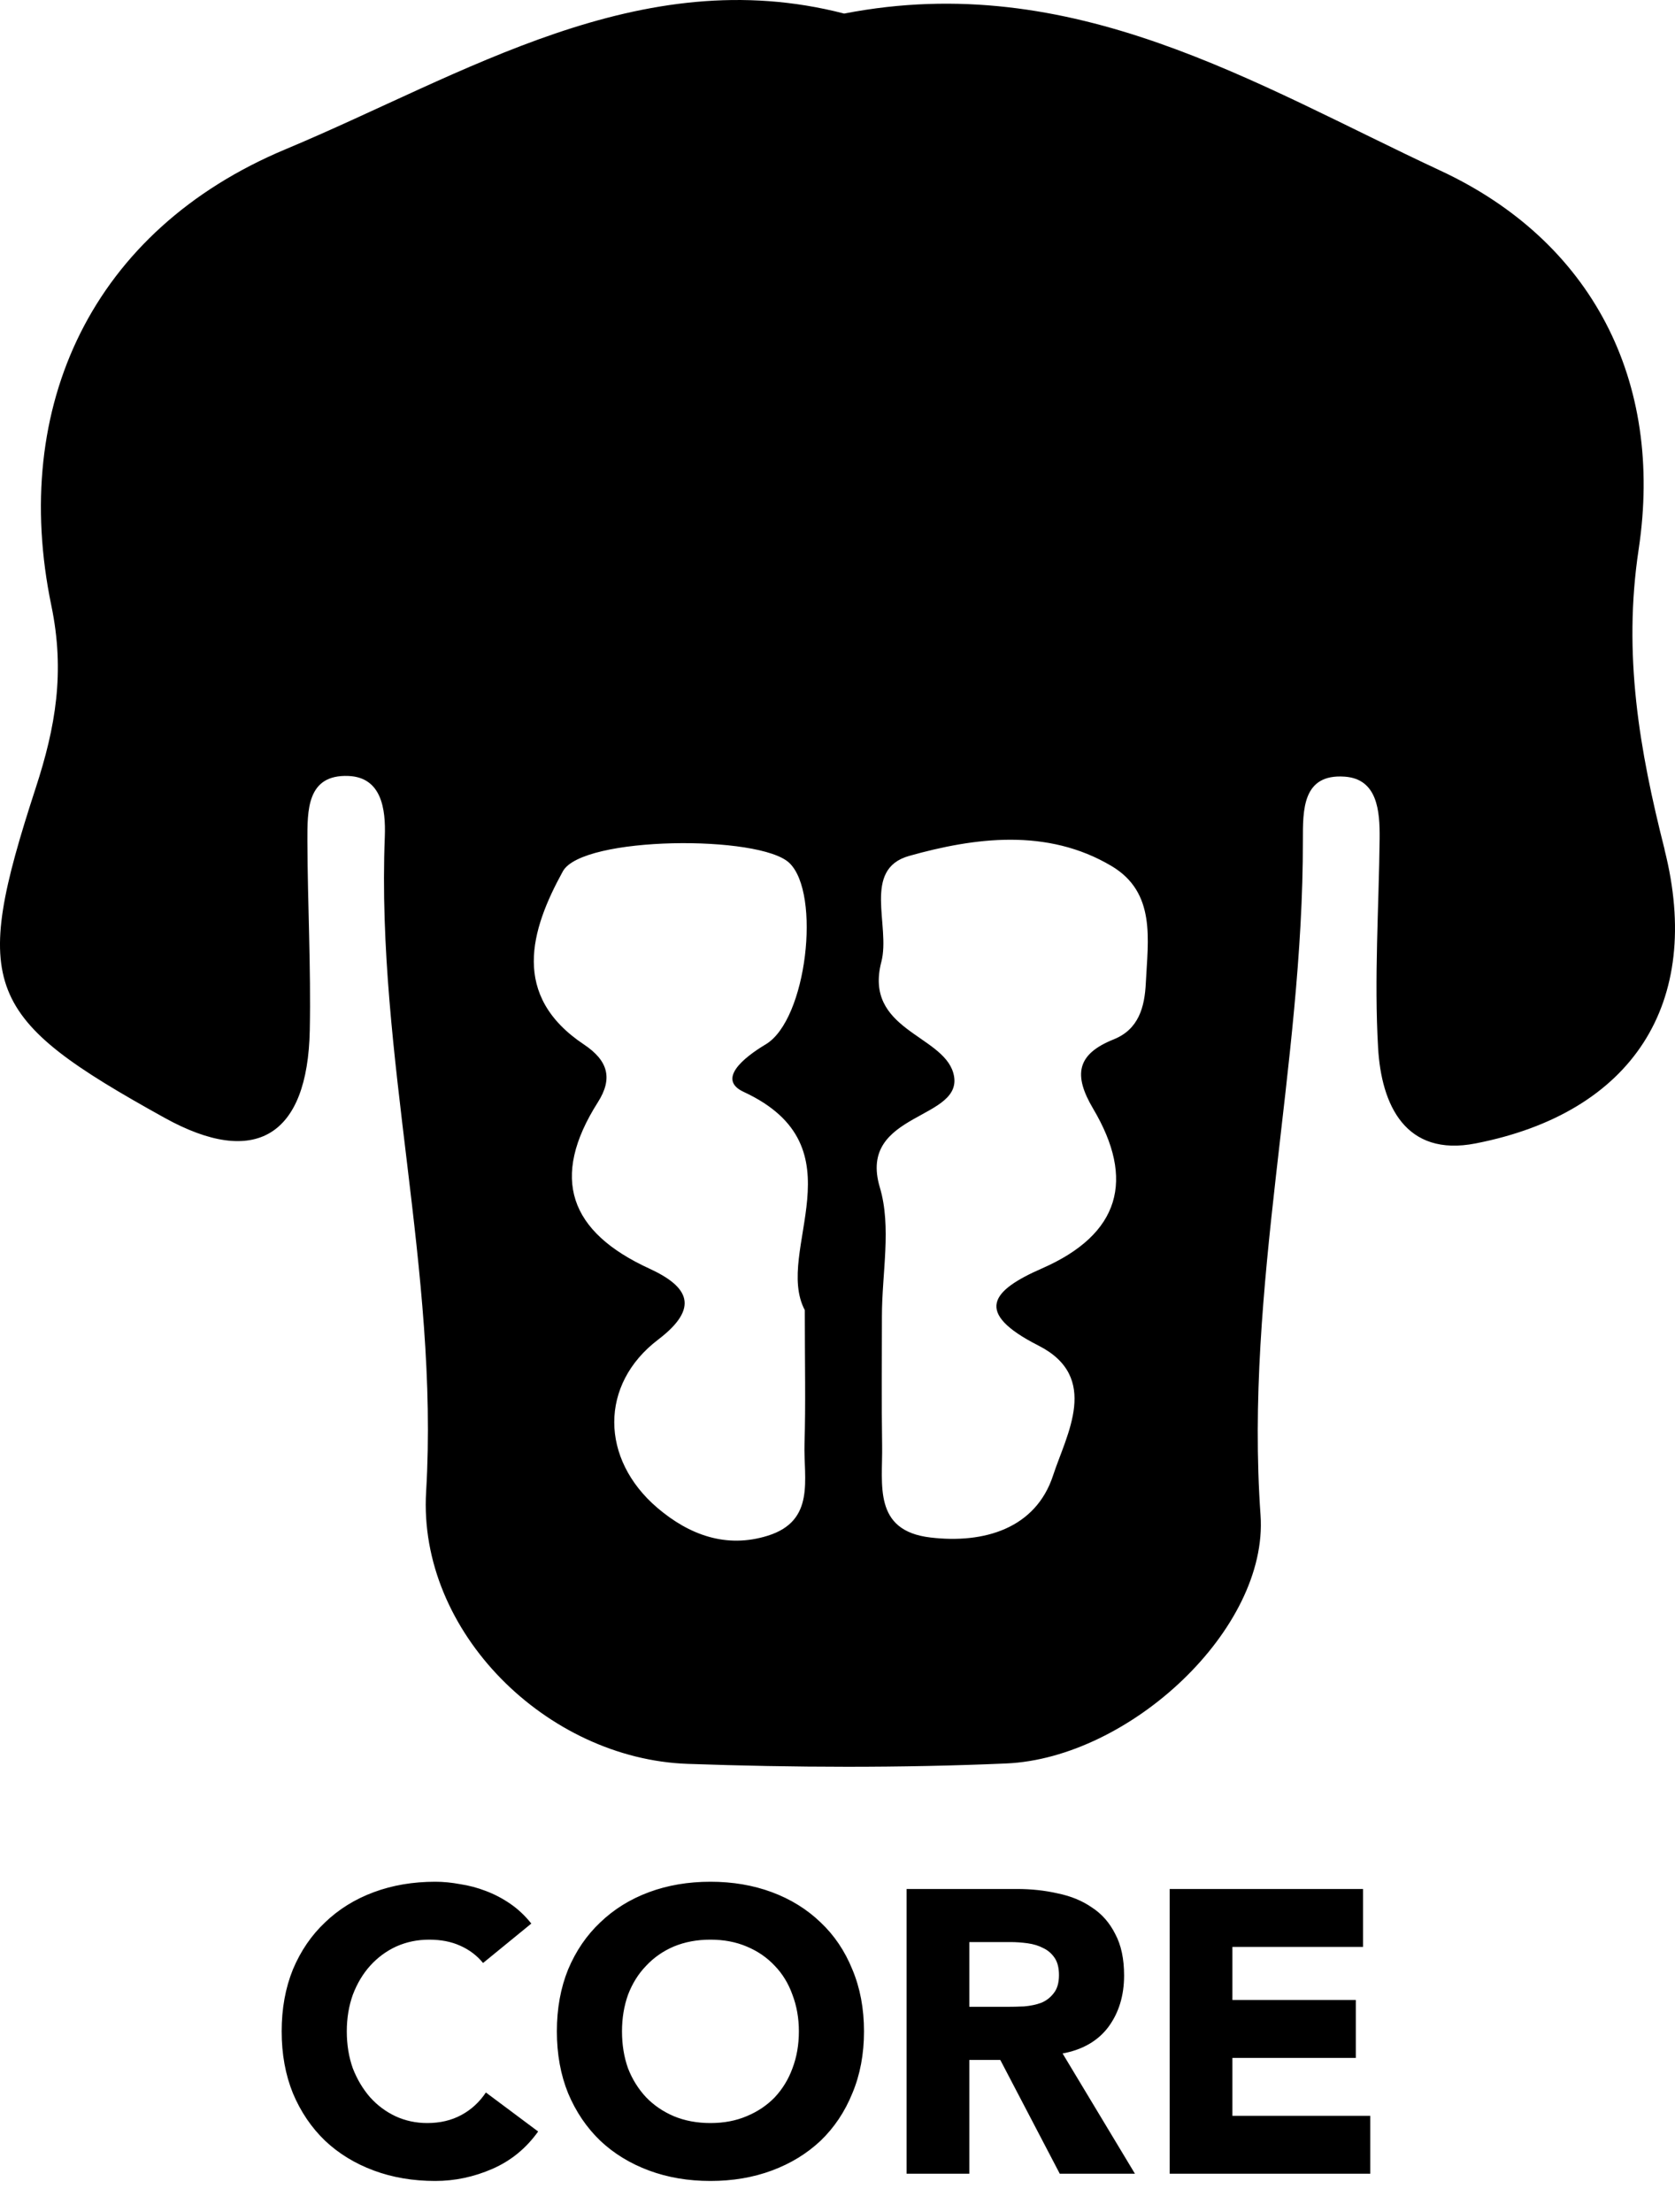
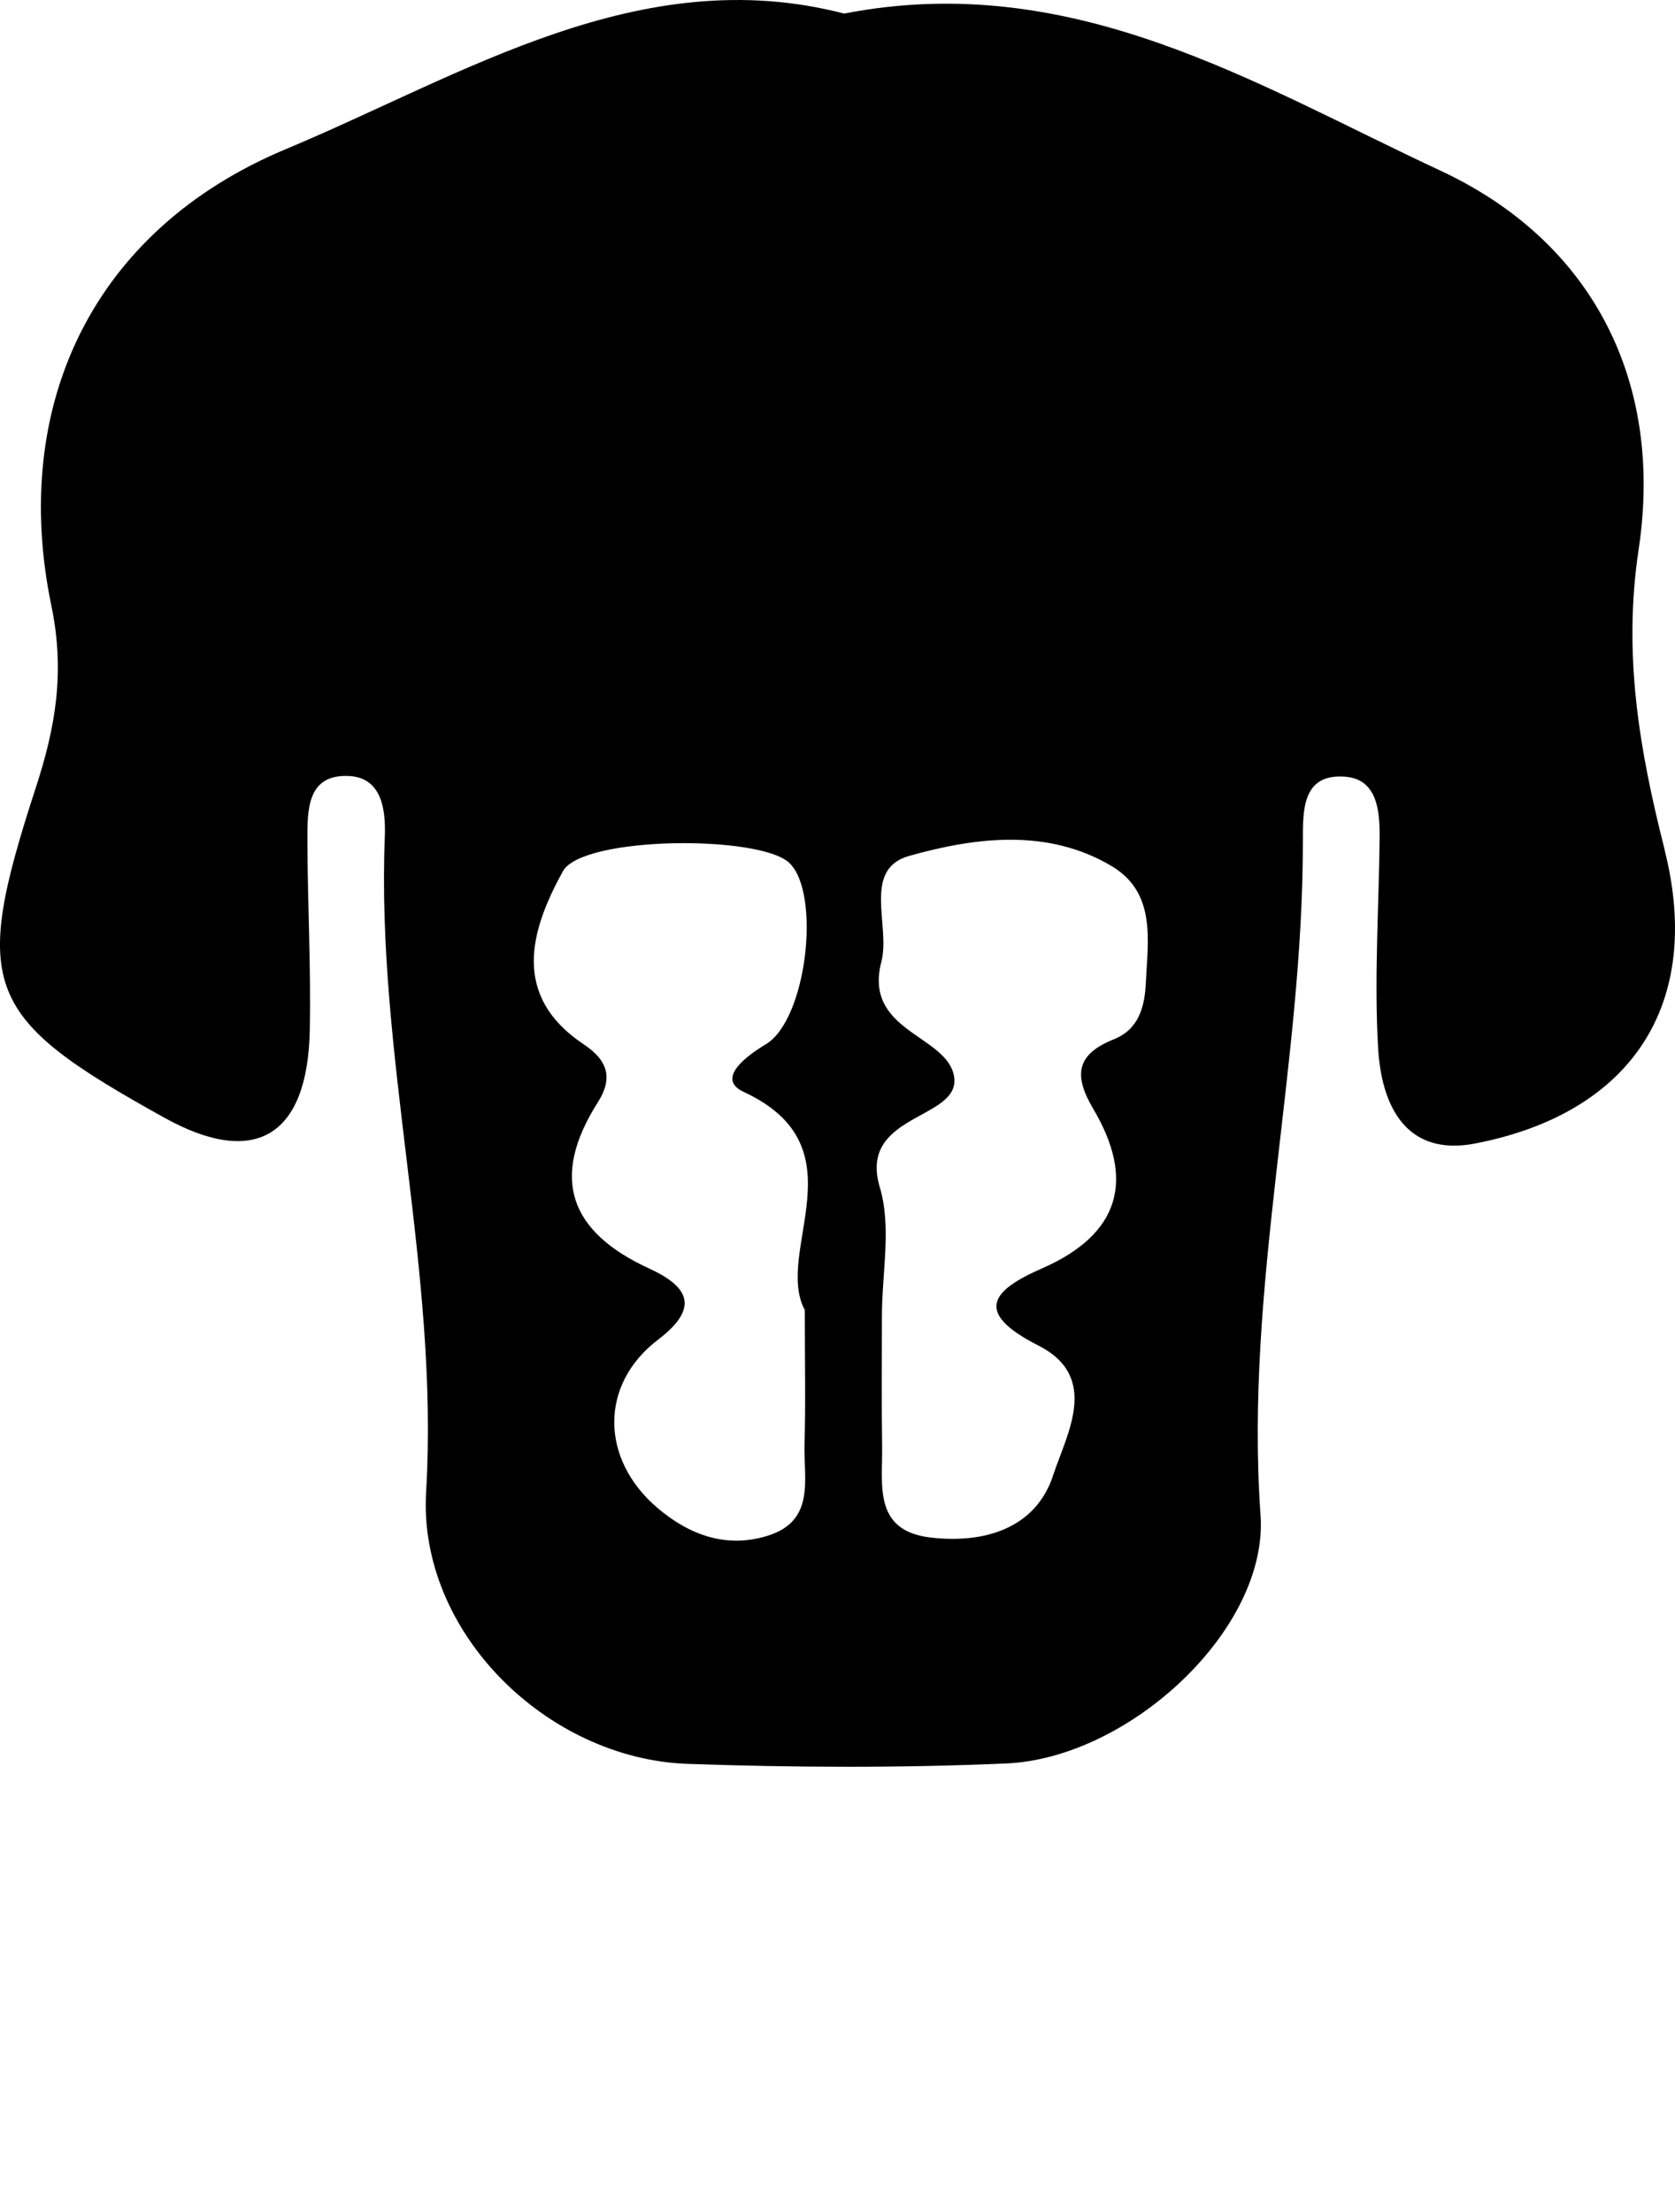
<svg xmlns="http://www.w3.org/2000/svg" width="50" height="66" viewBox="0 0 50 66" fill="none">
  <path d="M49.691 25.353C48.938 22.383 48.441 19.532 48.915 16.391C49.674 11.355 47.514 7.192 42.994 5.09C37.465 2.513 32.024 -0.922 25.199 0.405C19.093 -1.173 13.869 2.219 8.525 4.453C2.751 6.867 0.3 12.12 1.532 18.066C1.946 20.054 1.658 21.698 1.067 23.507C-0.873 29.461 -0.488 30.36 4.913 33.353C7.607 34.845 9.185 33.915 9.247 30.737C9.284 28.856 9.182 26.97 9.176 25.087C9.176 24.197 9.15 23.099 10.406 23.153C11.384 23.196 11.518 24.126 11.487 24.962C11.227 31.515 13.111 37.918 12.72 44.509C12.471 48.694 16.326 52.483 20.529 52.629C23.696 52.74 26.871 52.754 30.035 52.617C33.713 52.458 37.867 48.609 37.628 45.208C37.148 38.417 38.903 31.809 38.892 25.073C38.892 24.177 38.872 23.084 40.138 23.173C41.12 23.241 41.191 24.197 41.183 25.019C41.16 27.102 41.017 29.187 41.137 31.262C41.234 32.968 41.953 34.526 44.047 34.117C48.726 33.205 50.849 29.941 49.688 25.353H49.691ZM24.024 39.085C24.024 40.711 24.052 41.898 24.015 43.082C23.984 44.118 24.352 45.373 22.92 45.821C21.678 46.209 20.572 45.798 19.624 44.991C17.915 43.533 17.892 41.305 19.644 39.972C20.9 39.016 20.552 38.389 19.385 37.852C17.002 36.76 16.406 35.153 17.847 32.888C18.295 32.183 18.161 31.65 17.427 31.162C15.25 29.709 15.832 27.758 16.802 25.997C17.384 24.942 22.694 24.905 23.567 25.752C24.509 26.665 24.087 30.423 22.86 31.159C22.192 31.558 21.396 32.209 22.201 32.58C25.753 34.229 23.094 37.319 24.021 39.085H24.024ZM34.204 29.321C34.17 30.052 33.99 30.714 33.242 31.013C32.138 31.456 32.035 32.075 32.632 33.082C33.884 35.193 33.445 36.822 31.102 37.847C29.61 38.5 29.037 39.153 31 40.149C32.854 41.091 31.833 42.805 31.436 44.021C30.917 45.61 29.371 46.064 27.776 45.875C26.047 45.673 26.352 44.281 26.332 43.128C26.312 41.841 26.326 40.554 26.326 39.27C26.326 37.984 26.617 36.611 26.264 35.43C25.579 33.142 28.868 33.441 28.455 32.009C28.124 30.871 25.781 30.725 26.309 28.699C26.589 27.621 25.724 25.935 27.139 25.538C29.091 24.99 31.259 24.699 33.18 25.84C34.512 26.631 34.267 28.038 34.204 29.321Z" fill="black" />
-   <path d="M14.42 58.57C14.236 58.346 14.008 58.174 13.736 58.054C13.472 57.934 13.164 57.874 12.812 57.874C12.46 57.874 12.132 57.942 11.828 58.078C11.532 58.214 11.272 58.406 11.048 58.654C10.832 58.894 10.66 59.182 10.532 59.518C10.412 59.854 10.352 60.218 10.352 60.61C10.352 61.01 10.412 61.378 10.532 61.714C10.66 62.042 10.832 62.33 11.048 62.578C11.264 62.818 11.516 63.006 11.804 63.142C12.1 63.278 12.416 63.346 12.752 63.346C13.136 63.346 13.476 63.266 13.772 63.106C14.068 62.946 14.312 62.722 14.504 62.434L16.064 63.598C15.704 64.102 15.248 64.474 14.696 64.714C14.144 64.954 13.576 65.074 12.992 65.074C12.328 65.074 11.716 64.97 11.156 64.762C10.596 64.554 10.112 64.258 9.704 63.874C9.296 63.482 8.976 63.01 8.744 62.458C8.52 61.906 8.408 61.29 8.408 60.61C8.408 59.93 8.52 59.314 8.744 58.762C8.976 58.21 9.296 57.742 9.704 57.358C10.112 56.966 10.596 56.666 11.156 56.458C11.716 56.25 12.328 56.146 12.992 56.146C13.232 56.146 13.48 56.17 13.736 56.218C14 56.258 14.256 56.326 14.504 56.422C14.76 56.518 15.004 56.646 15.236 56.806C15.468 56.966 15.676 57.162 15.86 57.394L14.42 58.57ZM16.623 60.61C16.623 59.93 16.735 59.314 16.959 58.762C17.191 58.21 17.511 57.742 17.919 57.358C18.327 56.966 18.811 56.666 19.371 56.458C19.931 56.25 20.543 56.146 21.207 56.146C21.871 56.146 22.483 56.25 23.043 56.458C23.603 56.666 24.087 56.966 24.495 57.358C24.903 57.742 25.219 58.21 25.443 58.762C25.675 59.314 25.791 59.93 25.791 60.61C25.791 61.29 25.675 61.906 25.443 62.458C25.219 63.01 24.903 63.482 24.495 63.874C24.087 64.258 23.603 64.554 23.043 64.762C22.483 64.97 21.871 65.074 21.207 65.074C20.543 65.074 19.931 64.97 19.371 64.762C18.811 64.554 18.327 64.258 17.919 63.874C17.511 63.482 17.191 63.01 16.959 62.458C16.735 61.906 16.623 61.29 16.623 60.61ZM18.567 60.61C18.567 61.01 18.627 61.378 18.747 61.714C18.875 62.042 19.055 62.33 19.287 62.578C19.519 62.818 19.795 63.006 20.115 63.142C20.443 63.278 20.807 63.346 21.207 63.346C21.607 63.346 21.967 63.278 22.287 63.142C22.615 63.006 22.895 62.818 23.127 62.578C23.359 62.33 23.535 62.042 23.655 61.714C23.783 61.378 23.847 61.01 23.847 60.61C23.847 60.218 23.783 59.854 23.655 59.518C23.535 59.182 23.359 58.894 23.127 58.654C22.895 58.406 22.615 58.214 22.287 58.078C21.967 57.942 21.607 57.874 21.207 57.874C20.807 57.874 20.443 57.942 20.115 58.078C19.795 58.214 19.519 58.406 19.287 58.654C19.055 58.894 18.875 59.182 18.747 59.518C18.627 59.854 18.567 60.218 18.567 60.61ZM27.063 56.362H30.351C30.783 56.362 31.191 56.406 31.575 56.494C31.967 56.574 32.307 56.714 32.595 56.914C32.891 57.106 33.123 57.37 33.291 57.706C33.467 58.034 33.555 58.446 33.555 58.942C33.555 59.542 33.399 60.054 33.087 60.478C32.775 60.894 32.319 61.158 31.719 61.27L33.879 64.858H31.635L29.859 61.462H28.935V64.858H27.063V56.362ZM28.935 59.878H30.039C30.207 59.878 30.383 59.874 30.567 59.866C30.759 59.85 30.931 59.814 31.083 59.758C31.235 59.694 31.359 59.598 31.455 59.47C31.559 59.342 31.611 59.162 31.611 58.93C31.611 58.714 31.567 58.542 31.479 58.414C31.391 58.286 31.279 58.19 31.143 58.126C31.007 58.054 30.851 58.006 30.675 57.982C30.499 57.958 30.327 57.946 30.159 57.946H28.935V59.878ZM34.916 56.362H40.688V58.09H36.788V59.674H40.472V61.402H36.788V63.13H40.904V64.858H34.916V56.362Z" fill="black" />
</svg>